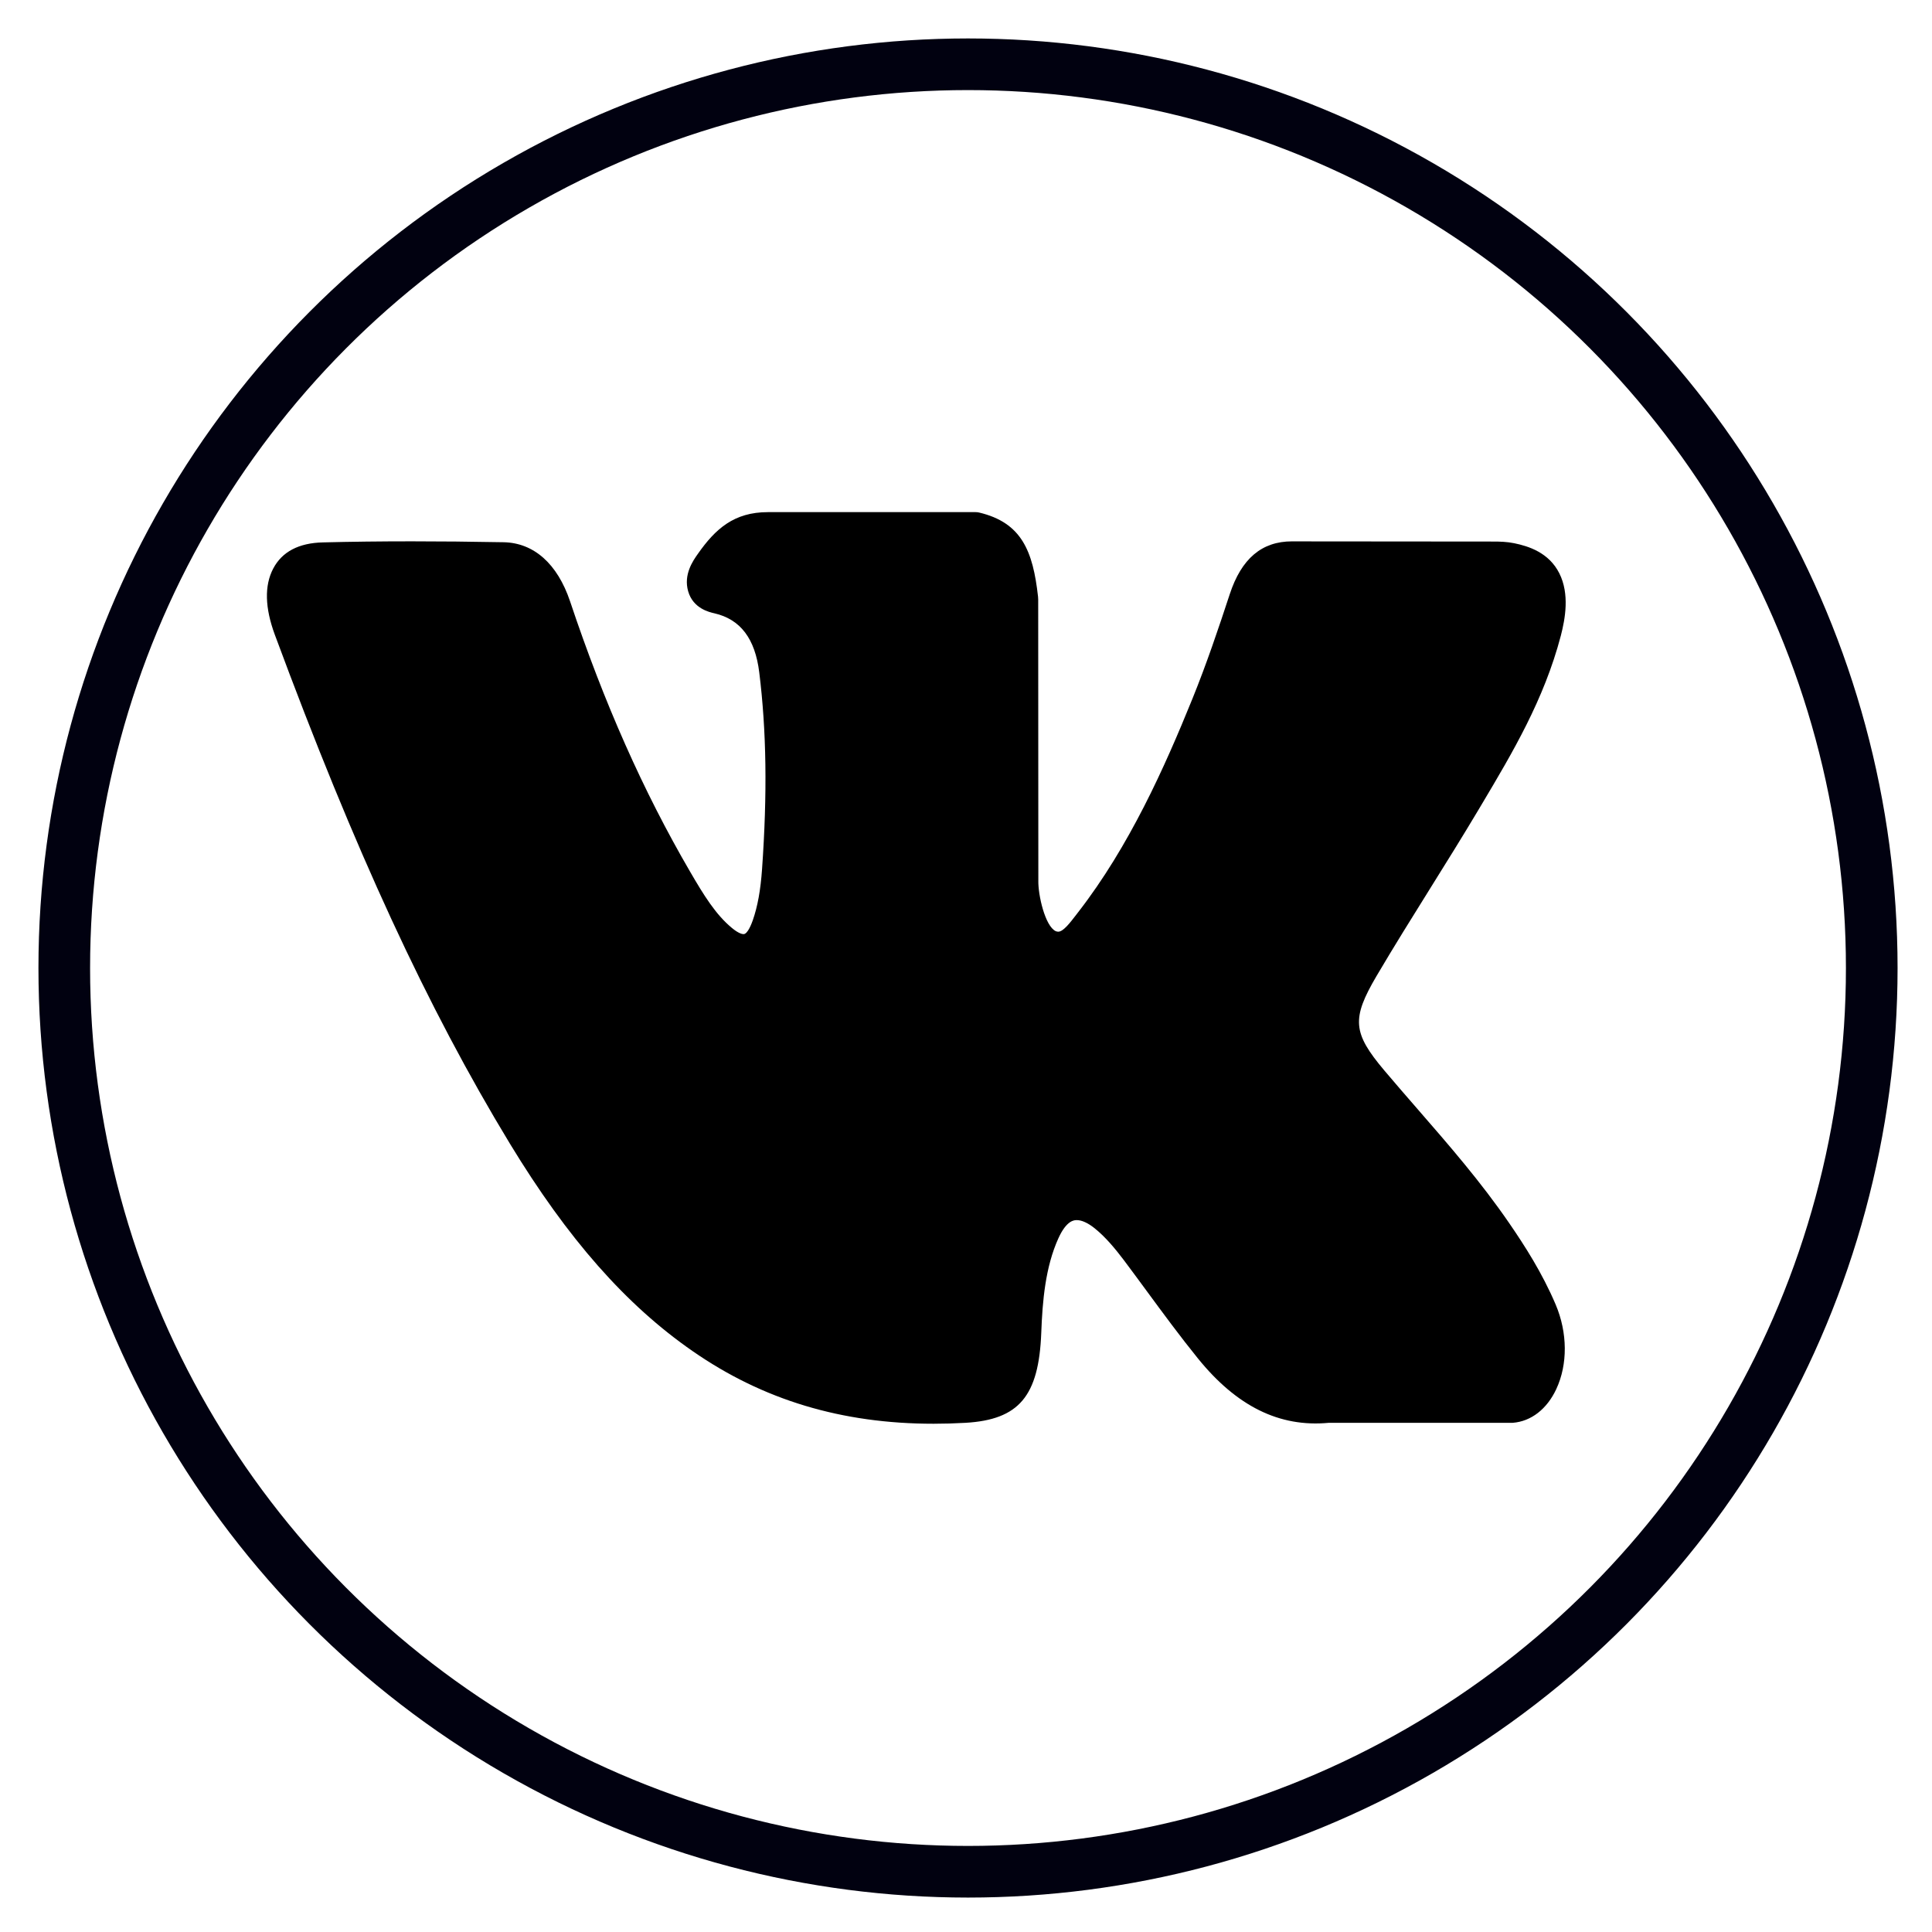
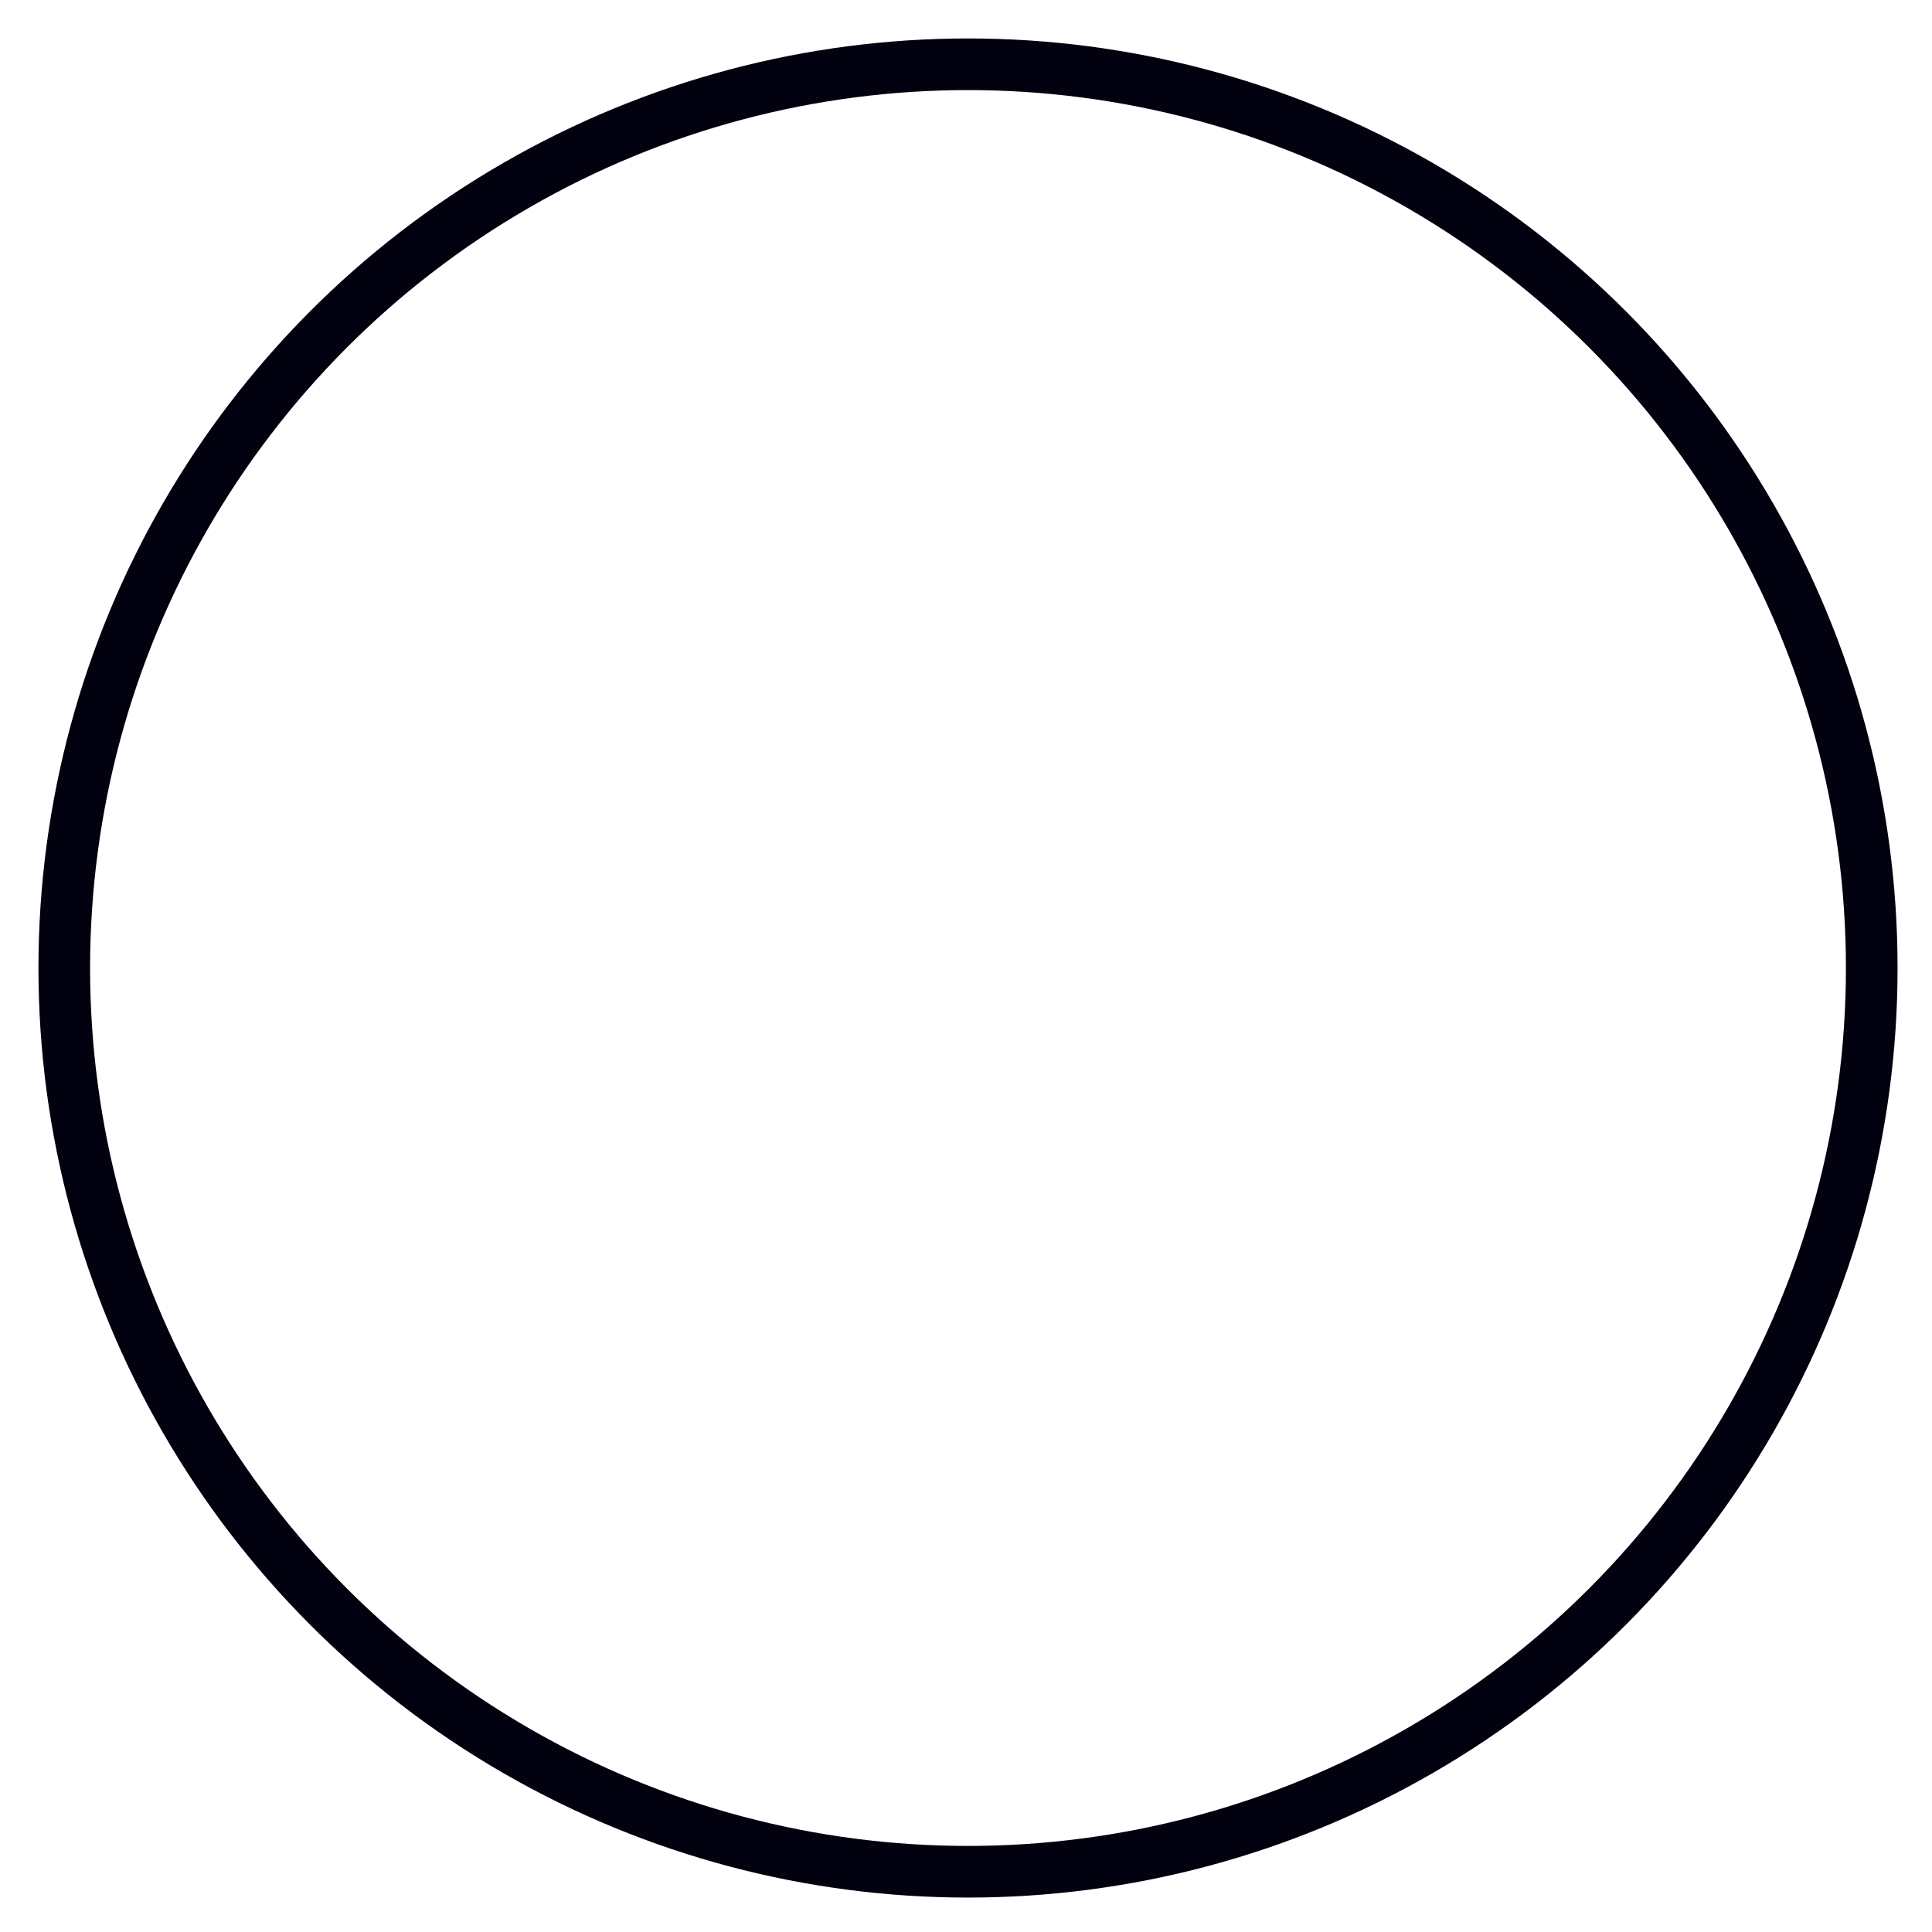
<svg xmlns="http://www.w3.org/2000/svg" xmlns:ns1="http://sodipodi.sourceforge.net/DTD/sodipodi-0.dtd" xmlns:ns2="http://www.inkscape.org/namespaces/inkscape" version="1.1" id="svg1" width="150" height="150" viewBox="0 0 150 150" ns1:docname="logo-vk-svg-150.svg" ns2:version="1.3.2 (091e20e, 2023-11-25, custom)">
  <defs id="defs1" />
  <ns1:namedview id="namedview1" pagecolor="#ffffff" bordercolor="#000000" borderopacity="0.25" ns2:showpageshadow="2" ns2:pageopacity="0.0" ns2:pagecheckerboard="0" ns2:deskcolor="#d1d1d1" ns2:zoom="2" ns2:cx="97.25" ns2:cy="208.75" ns2:window-width="1920" ns2:window-height="1027" ns2:window-x="-8" ns2:window-y="-8" ns2:window-maximized="1" ns2:current-layer="g2" />
  <g ns2:groupmode="layer" ns2:label="Image" id="g1" transform="matrix(0.132,0,0,0.132,9.156,9.156)" style="stroke-width:7.594">
    <g id="g2" transform="matrix(1.635,0,0,1.635,-317.544,-317.544)" style="stroke-width:4.644">
-       <path d="m 694.721,591.811 c -10.173,-14.828 -21.733,-28.117 -32.912,-40.969 -3.975,-4.571 -8.085,-9.296 -12.048,-13.995 -11.375,-13.505 -11.789,-18.579 -2.783,-33.918 6.231,-10.574 12.837,-21.162 19.226,-31.401 5.795,-9.29 11.788,-18.897 17.531,-28.536 l 1.179,-1.982 c 10.978,-18.444 22.331,-37.516 28.373,-60.524 1.569,-6.07 3.216,-15.003 -0.55,-22.472 -3.764,-7.463 -11.066,-9.74 -16.232,-10.803 -2.555,-0.526 -5.093,-0.598 -7.447,-0.598 l -71.891,-0.062 -0.594,-0.006 c -10.87,0 -18.195,6.22 -22.393,19.017 -4.007,12.228 -8.409,25.248 -13.433,37.629 -9.996,24.653 -22.692,53.048 -41.063,76.73 l -0.777,1.007 c -2.17,2.831 -4.627,6.037 -6.424,6.037 -0.275,0 -0.575,-0.064 -0.914,-0.194 -3.805,-1.801 -6.359,-12.986 -6.244,-18.19 10e-4,-0.072 0.002,-0.144 0.002,-0.216 L 525.276,367.47 c 0,-0.35 -0.021,-0.696 -0.058,-1.043 -1.829,-16.402 -5.88,-26.612 -21.186,-30.252 -0.406,-0.098 -0.822,-0.147 -1.236,-0.147 h -74.752 c -12.179,0 -18.889,6.011 -25.197,15.007 -1.703,2.405 -5.247,7.411 -3.49,13.485 1.782,6.164 7.568,7.482 9.452,7.91 9.352,2.161 14.624,9.107 16.117,21.244 2.607,21.076 2.927,43.571 1.008,70.795 -0.535,7.566 -1.593,13.41 -3.337,18.402 -0.405,1.165 -1.842,4.968 -3.306,4.969 -0.466,0 -1.812,-0.222 -4.265,-2.274 -5.799,-4.824 -10.041,-11.707 -14.988,-20.211 -16.827,-28.876 -30.949,-60.686 -43.179,-97.27 -4.536,-13.467 -13.007,-21.007 -23.864,-21.229 -11.929,-0.22 -22.745,-0.326 -33.06,-0.326 -11.271,0 -21.72,0.126 -31.923,0.384 -8.735,0.187 -14.777,3.367 -17.956,9.457 -3.184,6.095 -2.977,14.101 0.616,23.793 28.764,77.649 54.843,134.106 84.564,183.066 20.825,34.259 41.713,57.972 65.728,74.621 25.302,17.576 53.656,26.121 86.682,26.121 3.744,0 7.615,-0.111 11.518,-0.333 19.19,-1.135 26.31,-9.57 27.21,-32.258 0.428,-11.595 1.473,-23.755 6.167,-34.126 2.963,-6.534 5.725,-6.534 6.633,-6.534 1.749,0 3.917,0.978 6.246,2.809 4.177,3.311 7.759,7.746 10.695,11.62 2.764,3.681 5.497,7.399 8.232,11.119 5.903,8.028 12.007,16.328 18.383,24.201 13.956,17.242 29.331,24.825 46.989,23.179 h 65.912 c 0.14,0 0.282,-0.006 0.422,-0.017 6.568,-0.526 12.256,-4.95 15.606,-12.137 4.15,-8.903 4.066,-20.261 -0.224,-30.389 -4.868,-11.453 -11.182,-21.238 -16.715,-29.295 z" id="path1" style="stroke-width:77.659" />
-     </g>
+       </g>
    <circle style="opacity:1;fill:#000000;fill-opacity:0;stroke:#00000f;stroke-width:30.375;stroke-linecap:round;stroke-linejoin:round;stroke-dasharray:none;stroke-opacity:0.996" id="path27" cx="500" cy="500" r="531.562" />
  </g>
</svg>